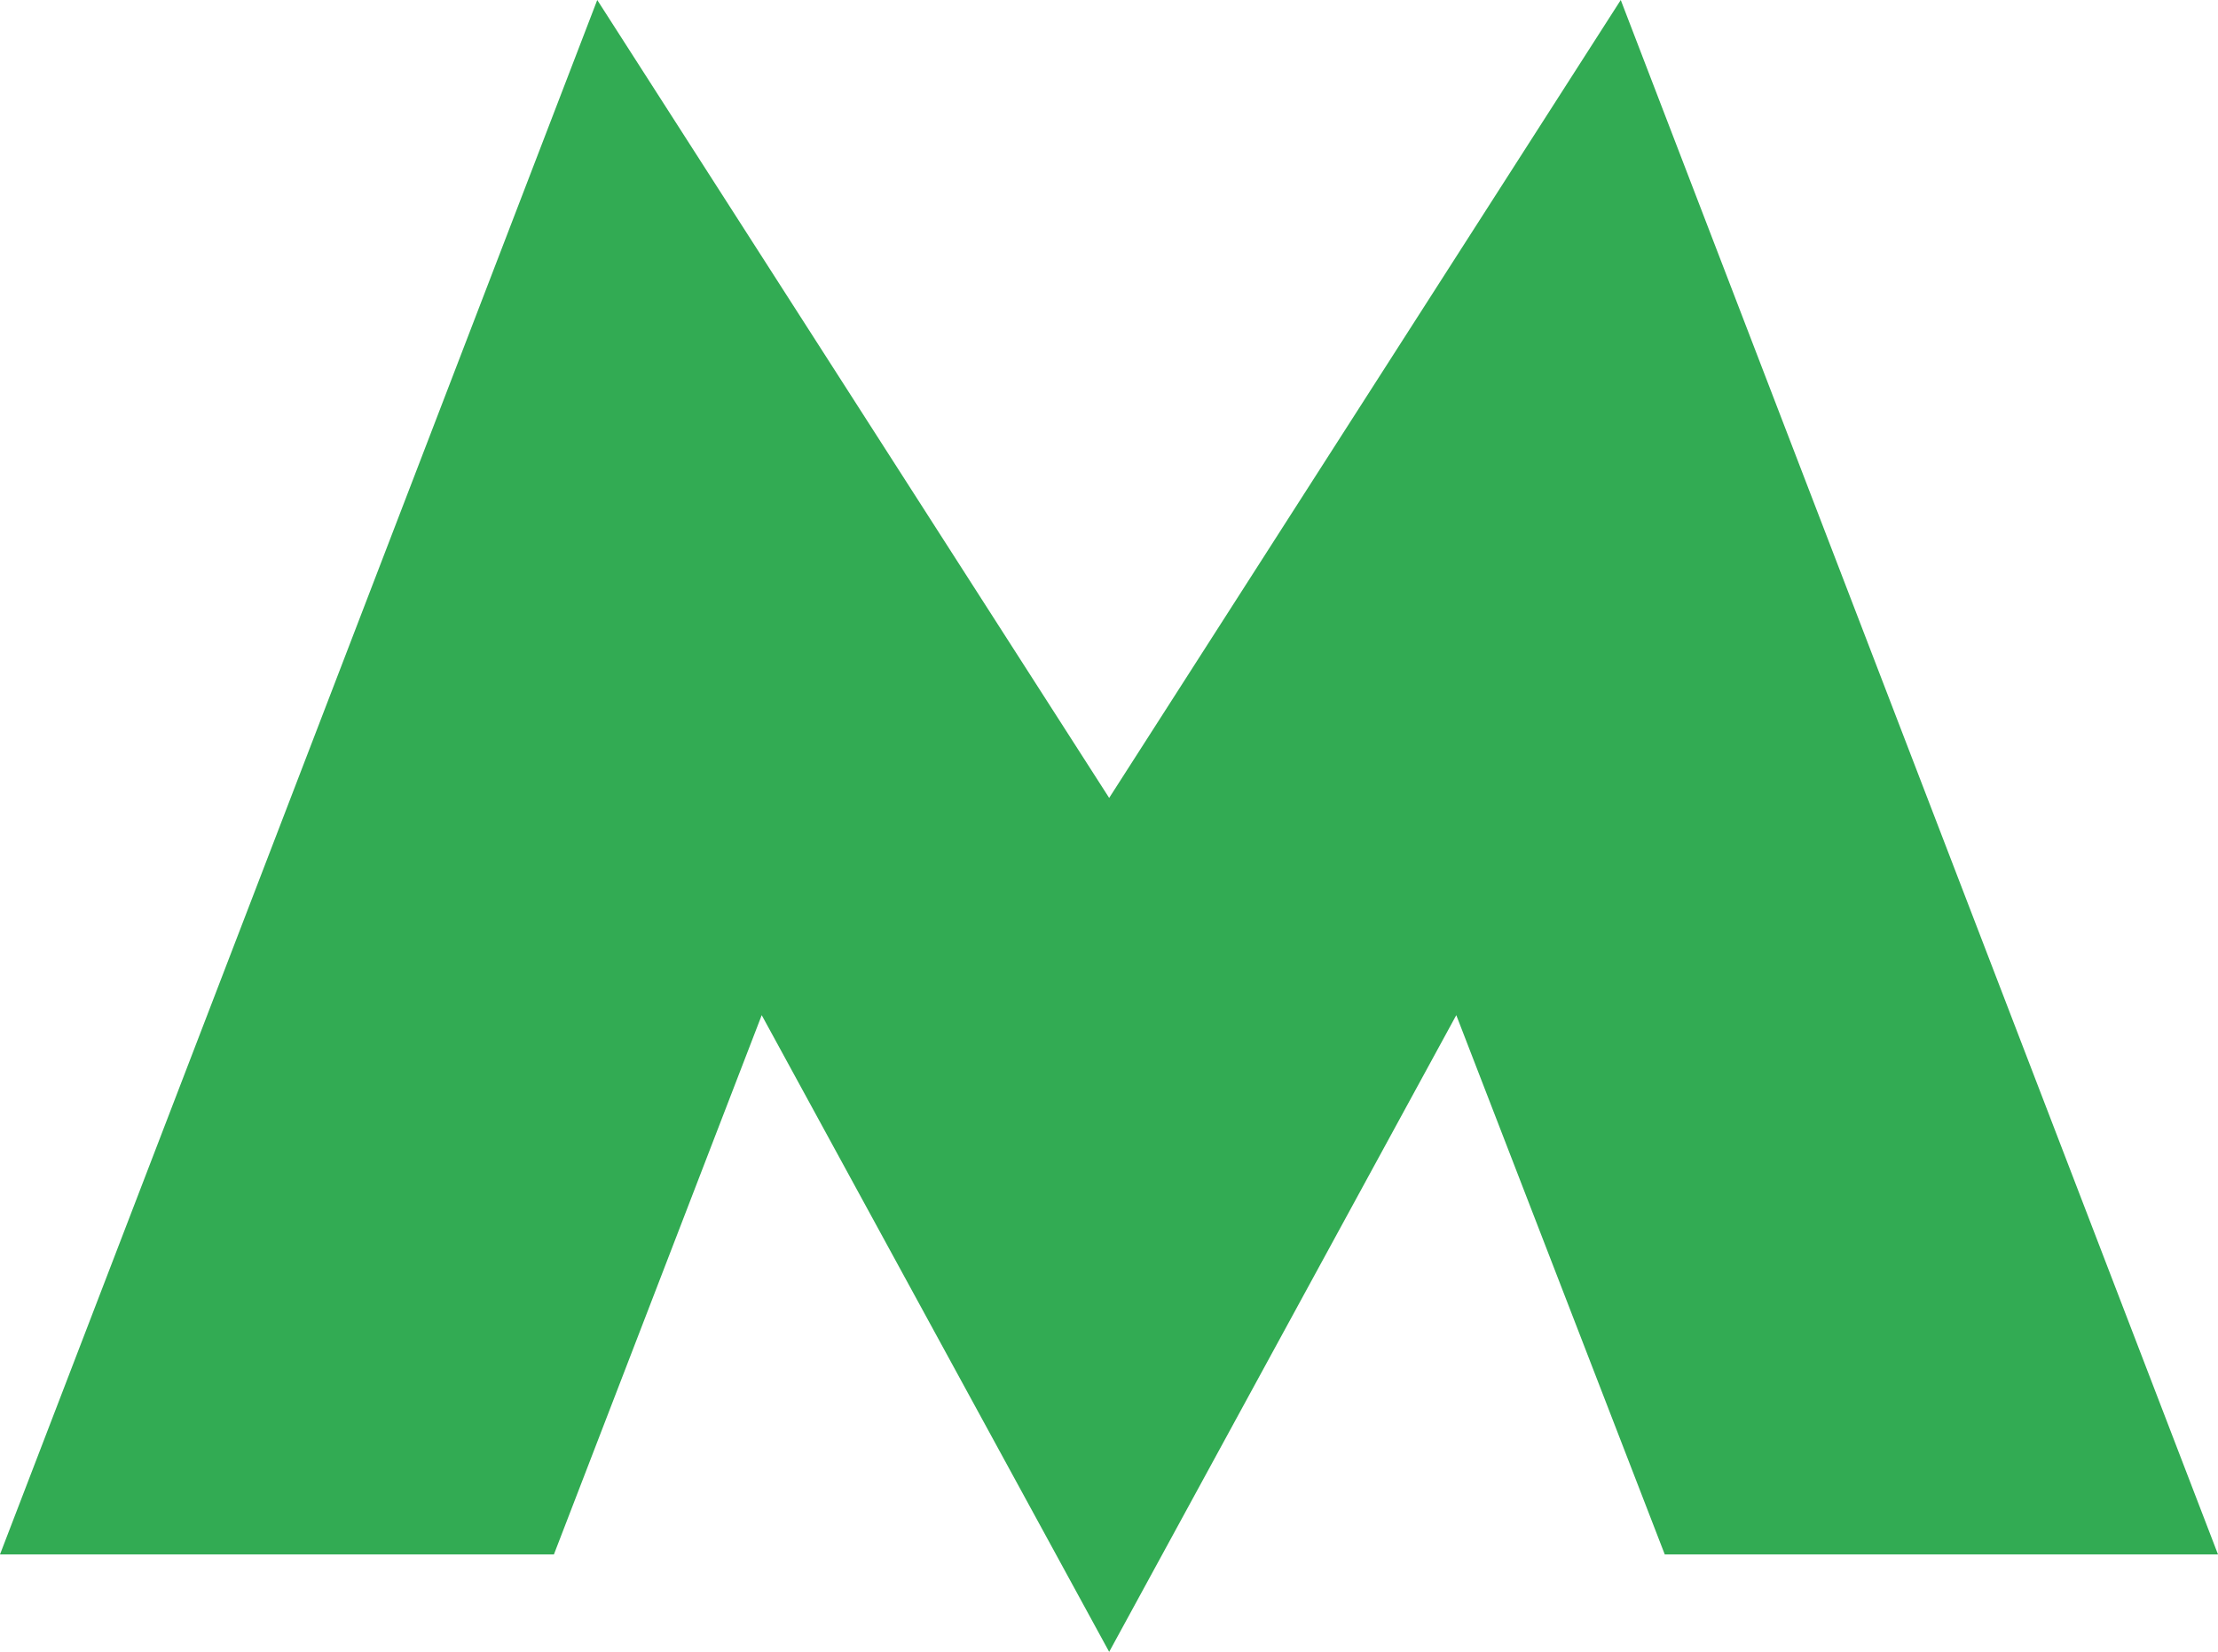
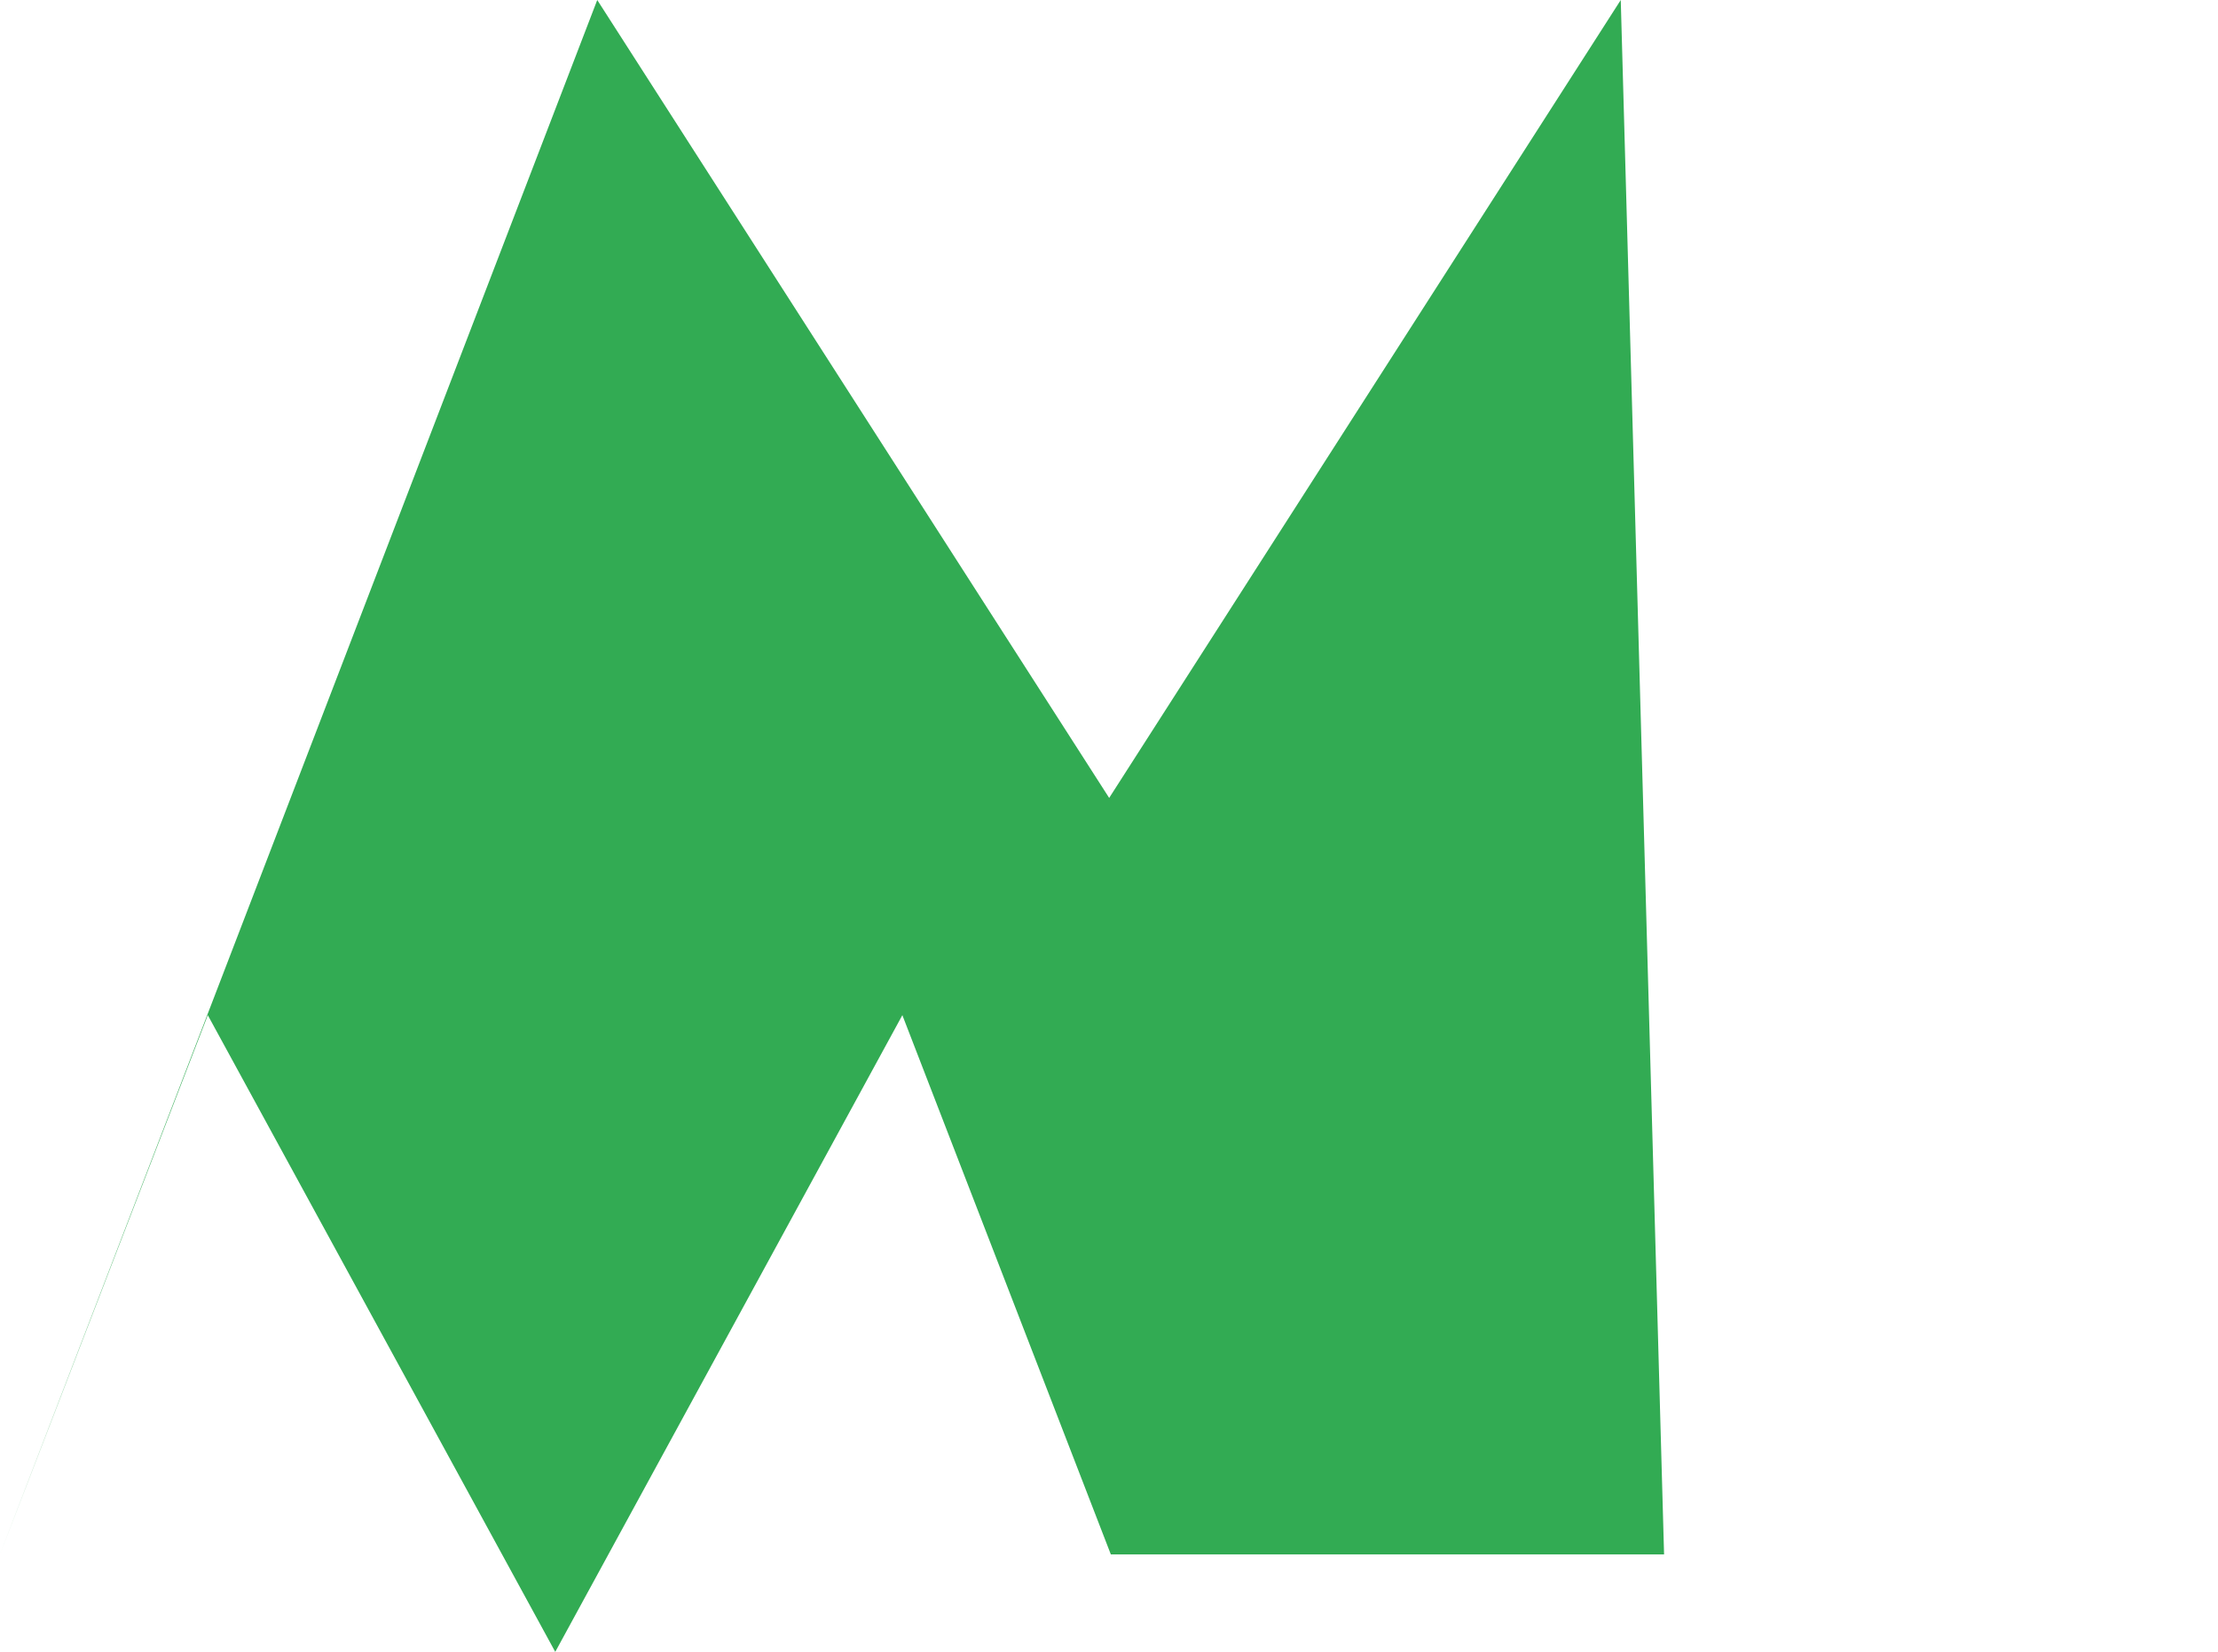
<svg xmlns="http://www.w3.org/2000/svg" enable-background="new 106.574 187 786.852 586" height="586" viewBox="106.574 187 786.852 586" width="786.852">
-   <path d="m681.549 187-181.488 283.062-181.609-283.062-211.878 551.426h196.508l73.716-191.299 123.263 225.873 123.141-225.873 73.957 191.299h196.267z" fill="#32ab53" />
+   <path d="m681.549 187-181.488 283.062-181.609-283.062-211.878 551.426l73.716-191.299 123.263 225.873 123.141-225.873 73.957 191.299h196.267z" fill="#32ab53" />
</svg>